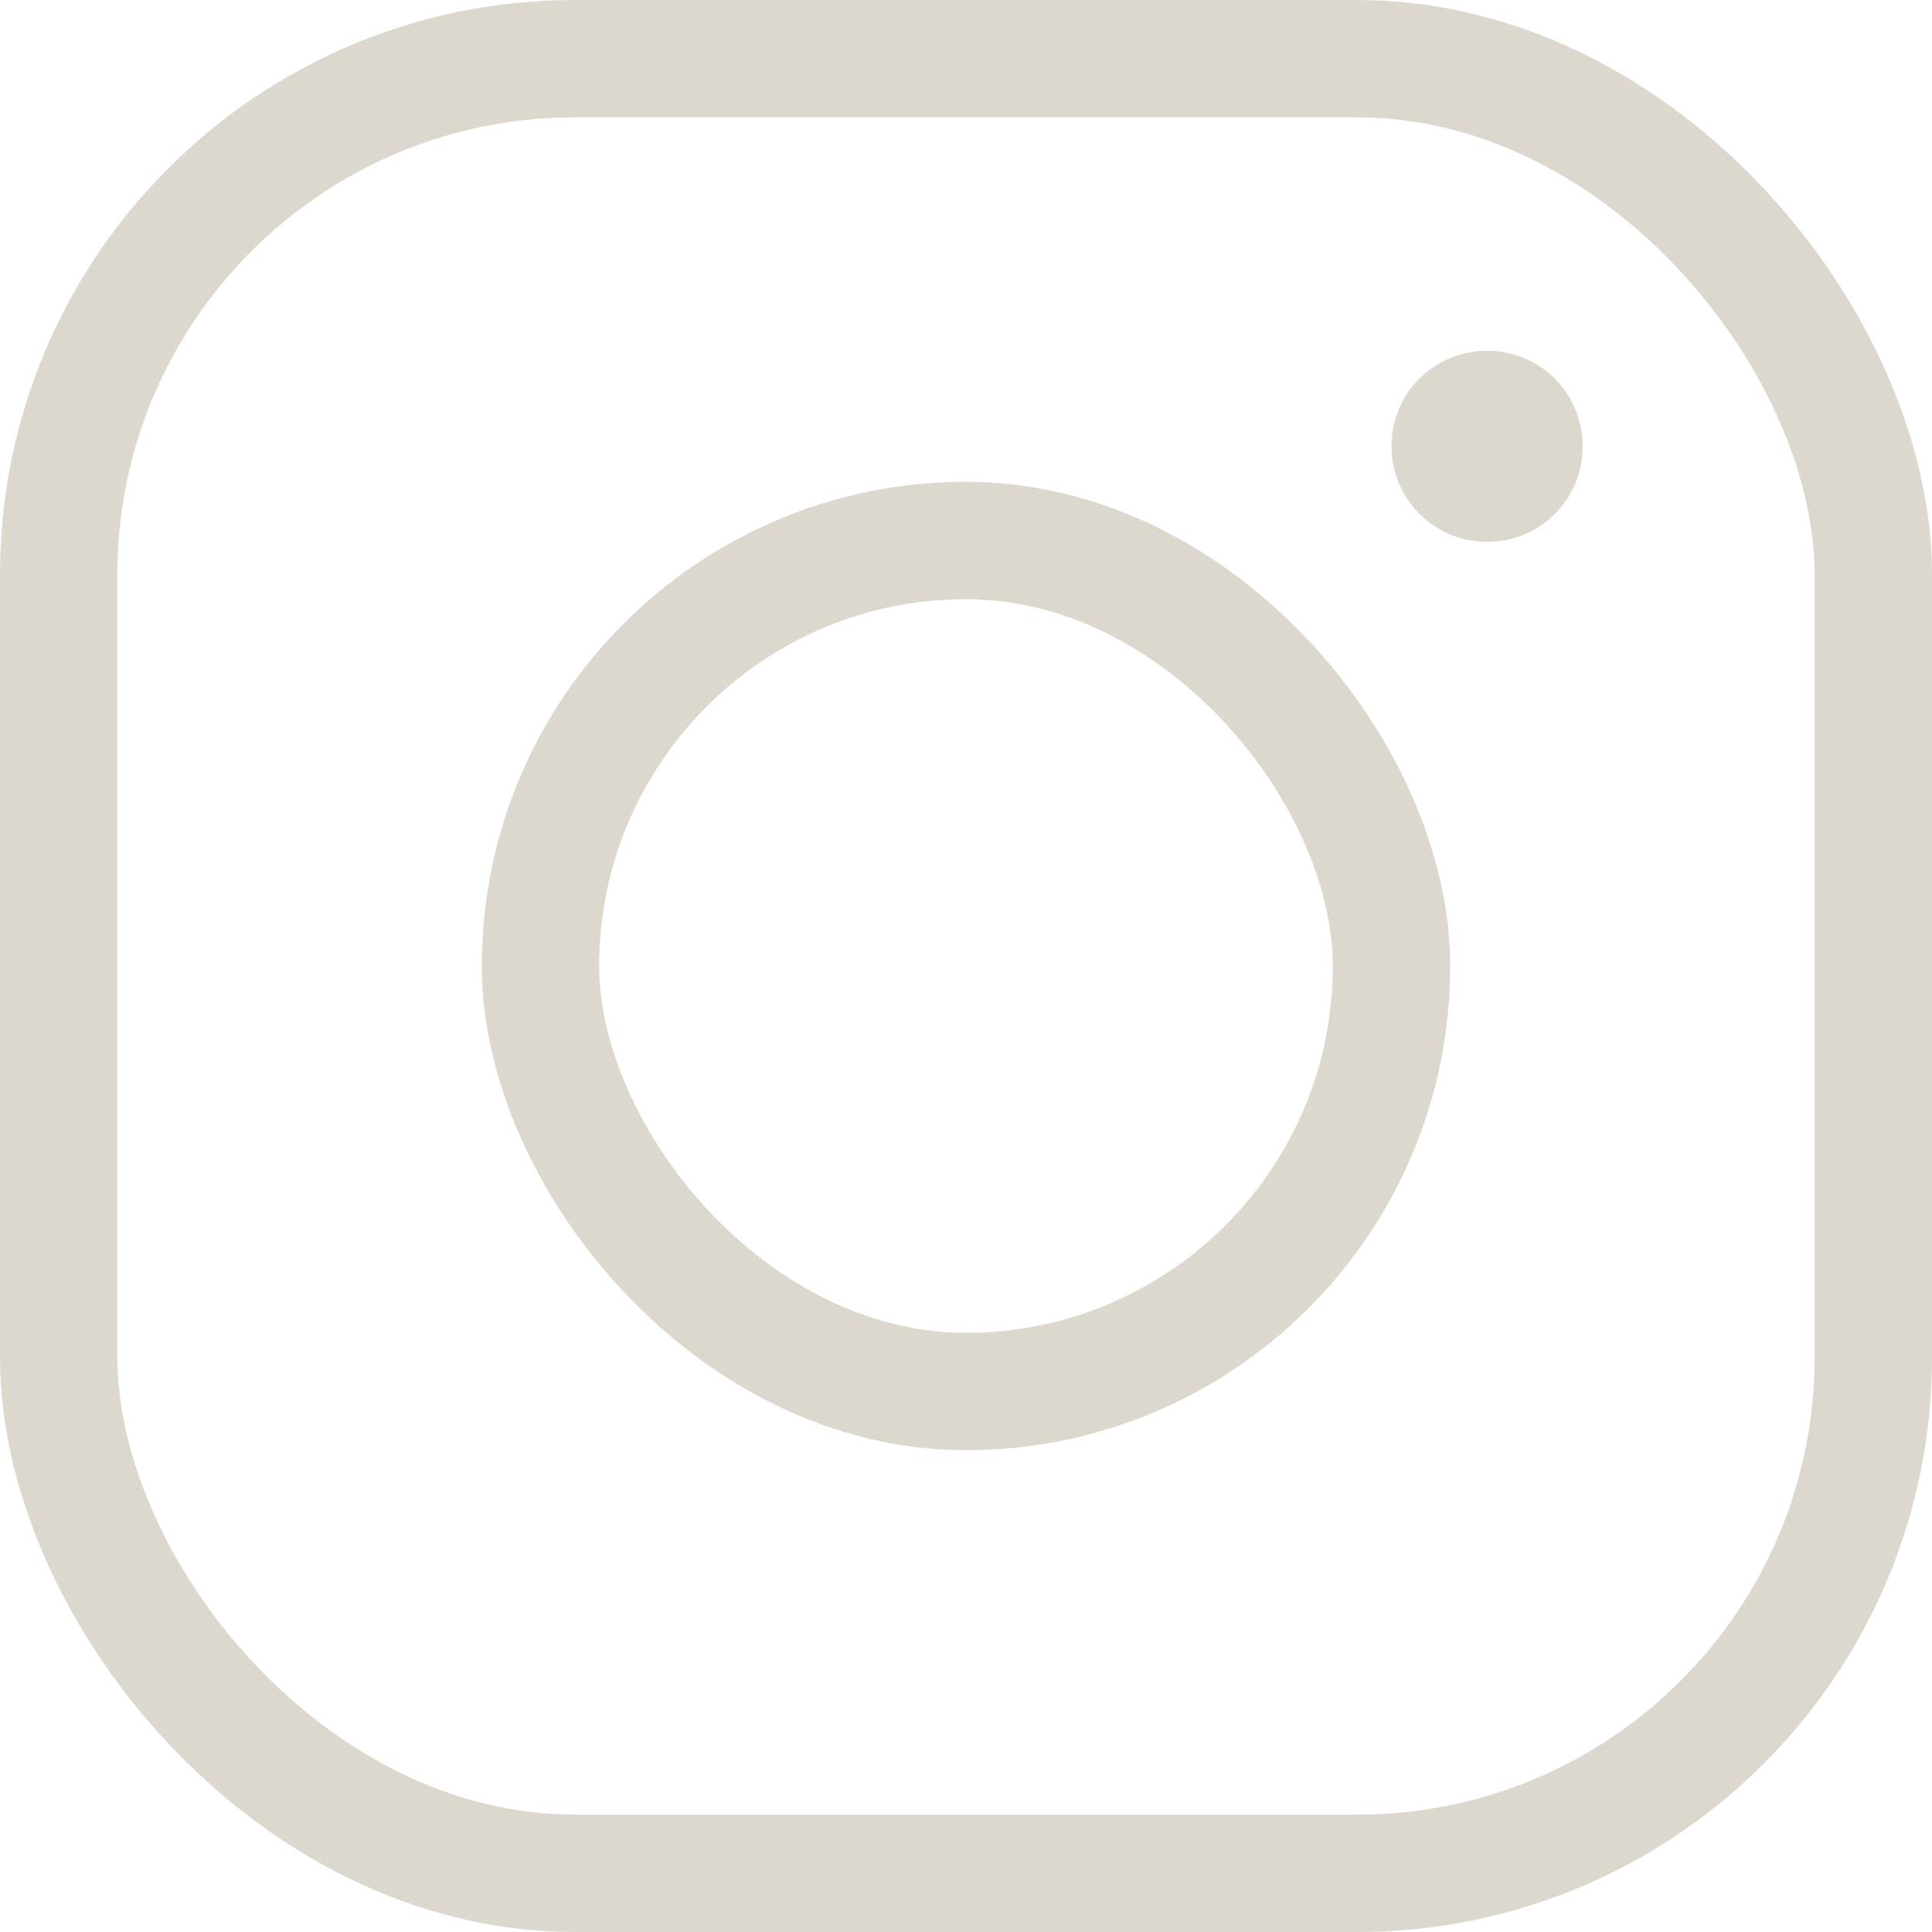
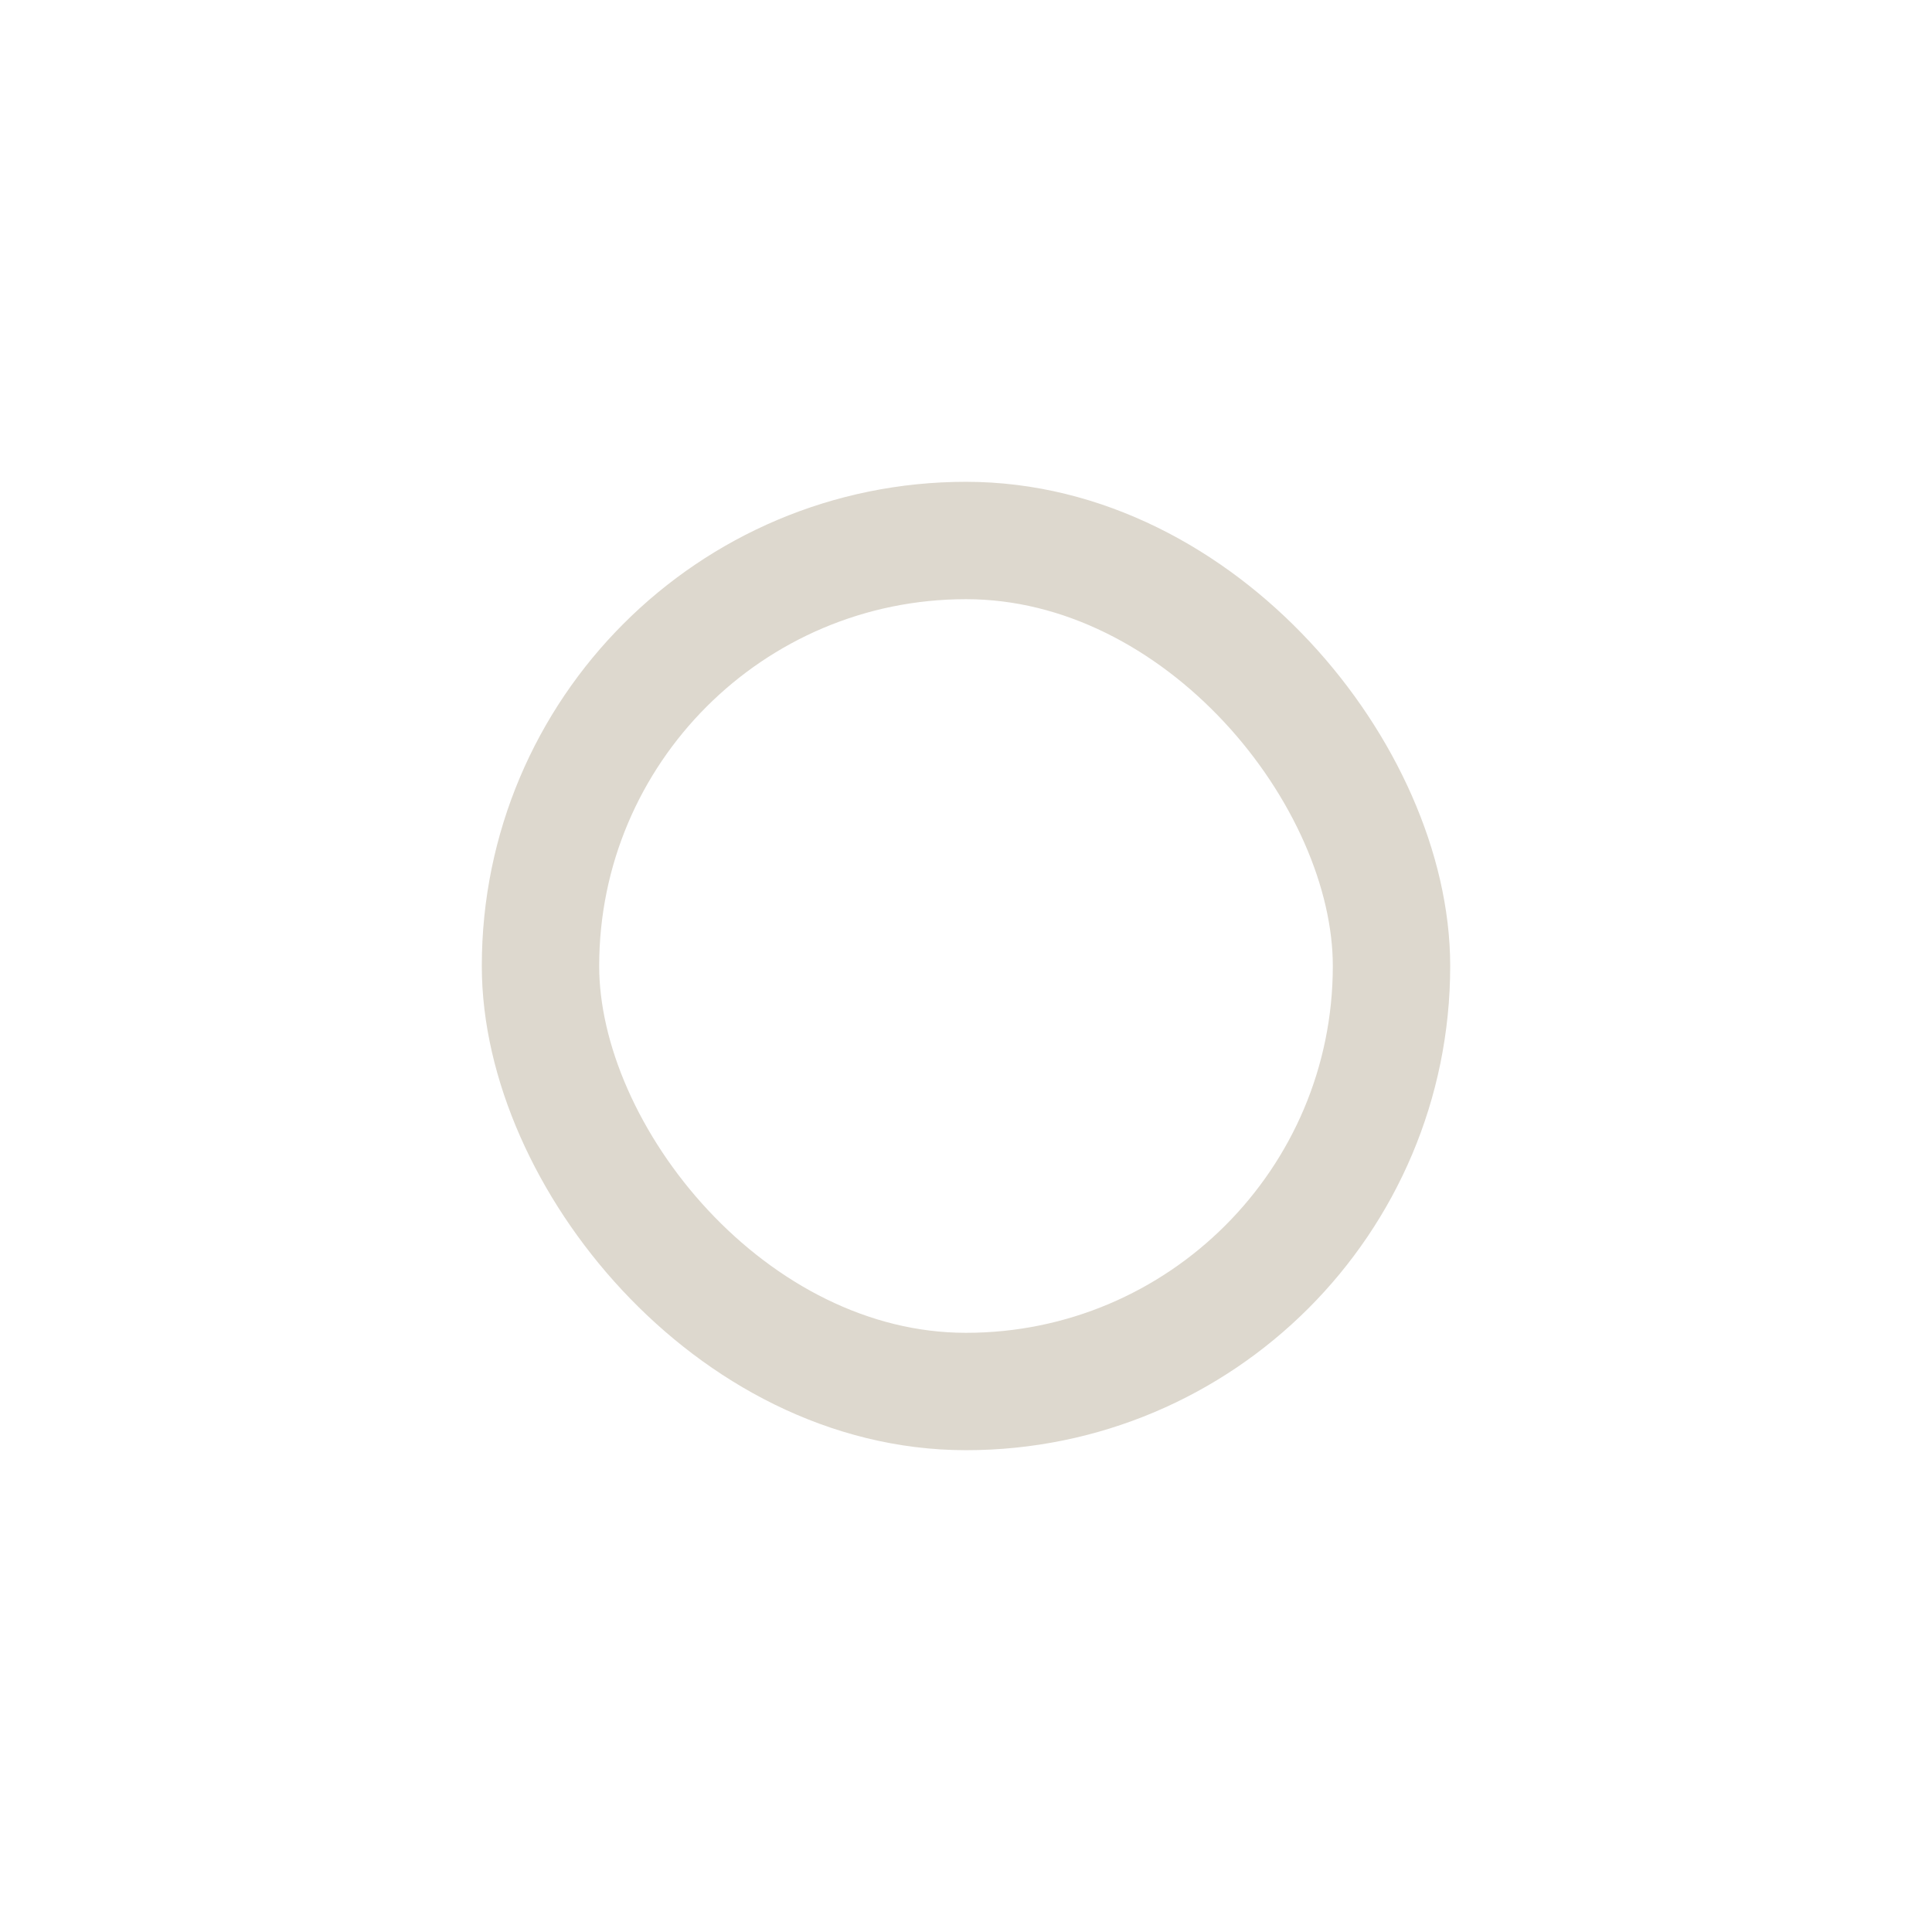
<svg xmlns="http://www.w3.org/2000/svg" id="_圖層_2" data-name="圖層 2" width="28.31" height="28.31" viewBox="0 0 28.31 28.31">
  <g id="menu">
    <g>
-       <path d="M20.39,6.54c0,.77.62,1.4,1.4,1.4s1.4-.62,1.4-1.4-.62-1.4-1.4-1.4-1.4.62-1.4,1.4Z" style="fill: #ddd8ce;" />
-       <rect x=".86" y=".86" width="26.59" height="26.59" rx="7.56" ry="7.56" style="fill: none; stroke: #ddd8ce; stroke-miterlimit: 10; stroke-width: 1.72px;" />
      <rect x="7.92" y="7.92" width="12.47" height="12.47" rx="6.24" ry="6.24" style="fill: none; stroke: #ddd8ce; stroke-miterlimit: 10; stroke-width: 1.72px;" />
    </g>
  </g>
</svg>